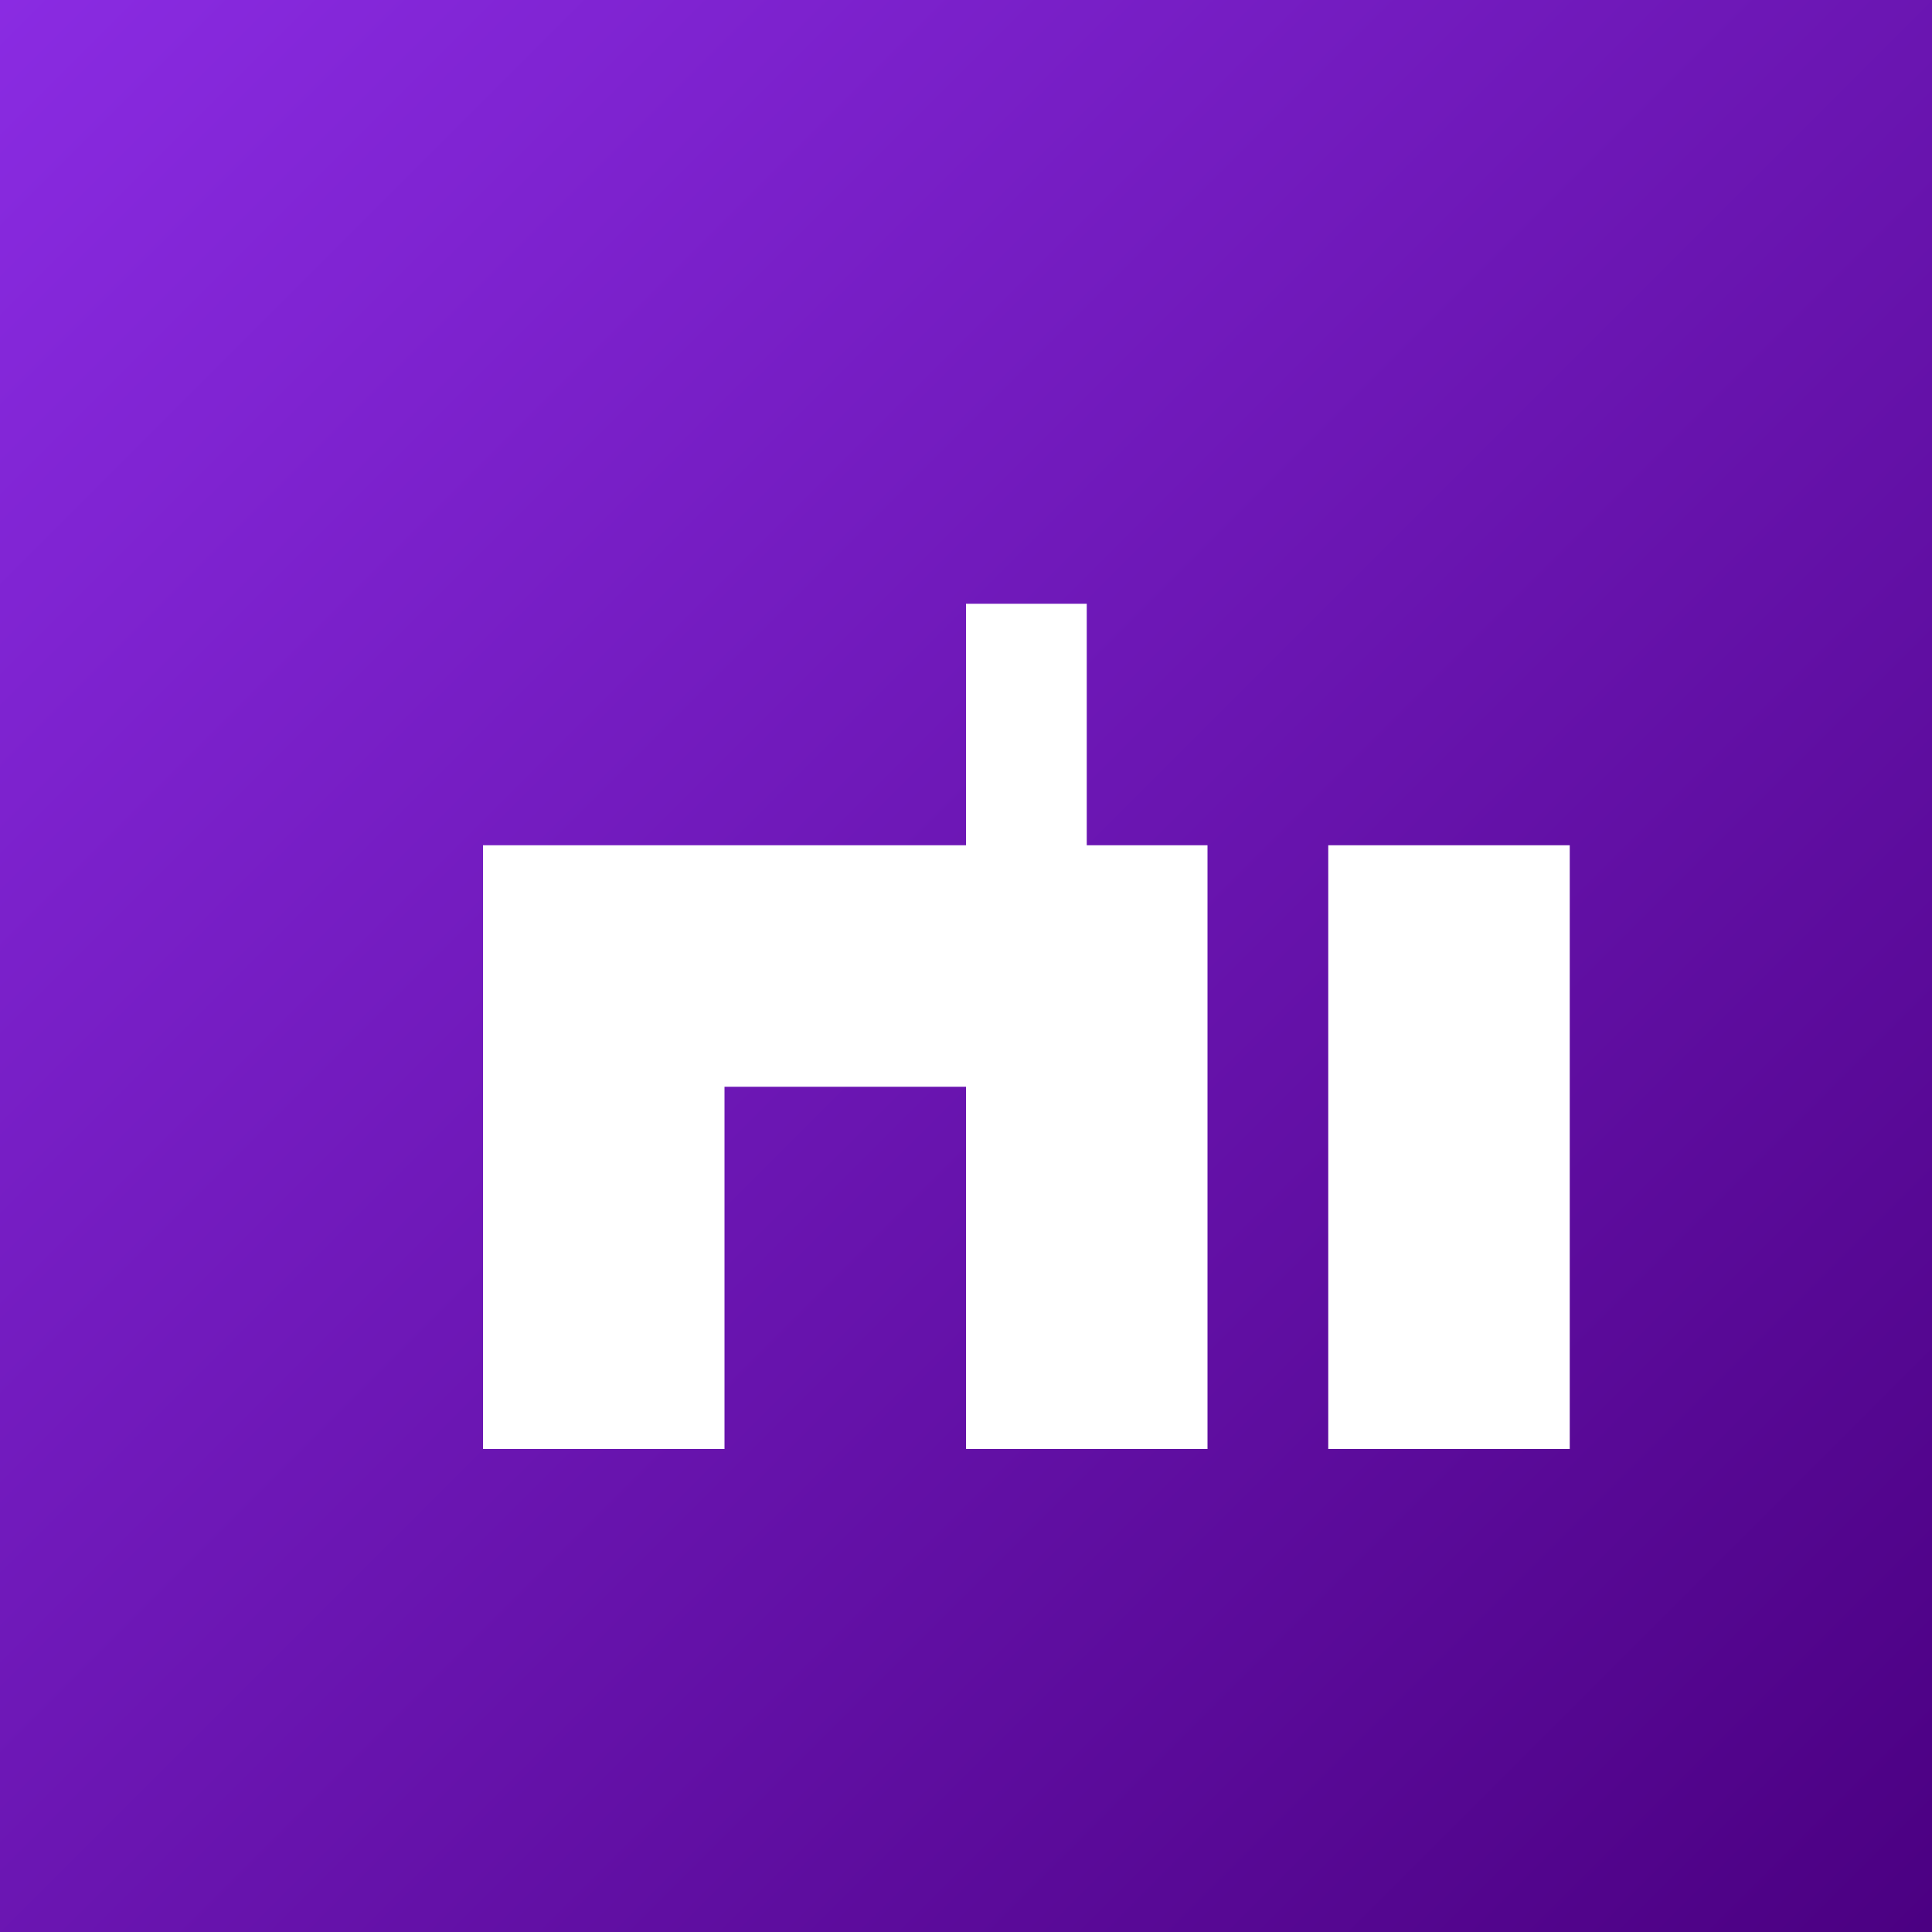
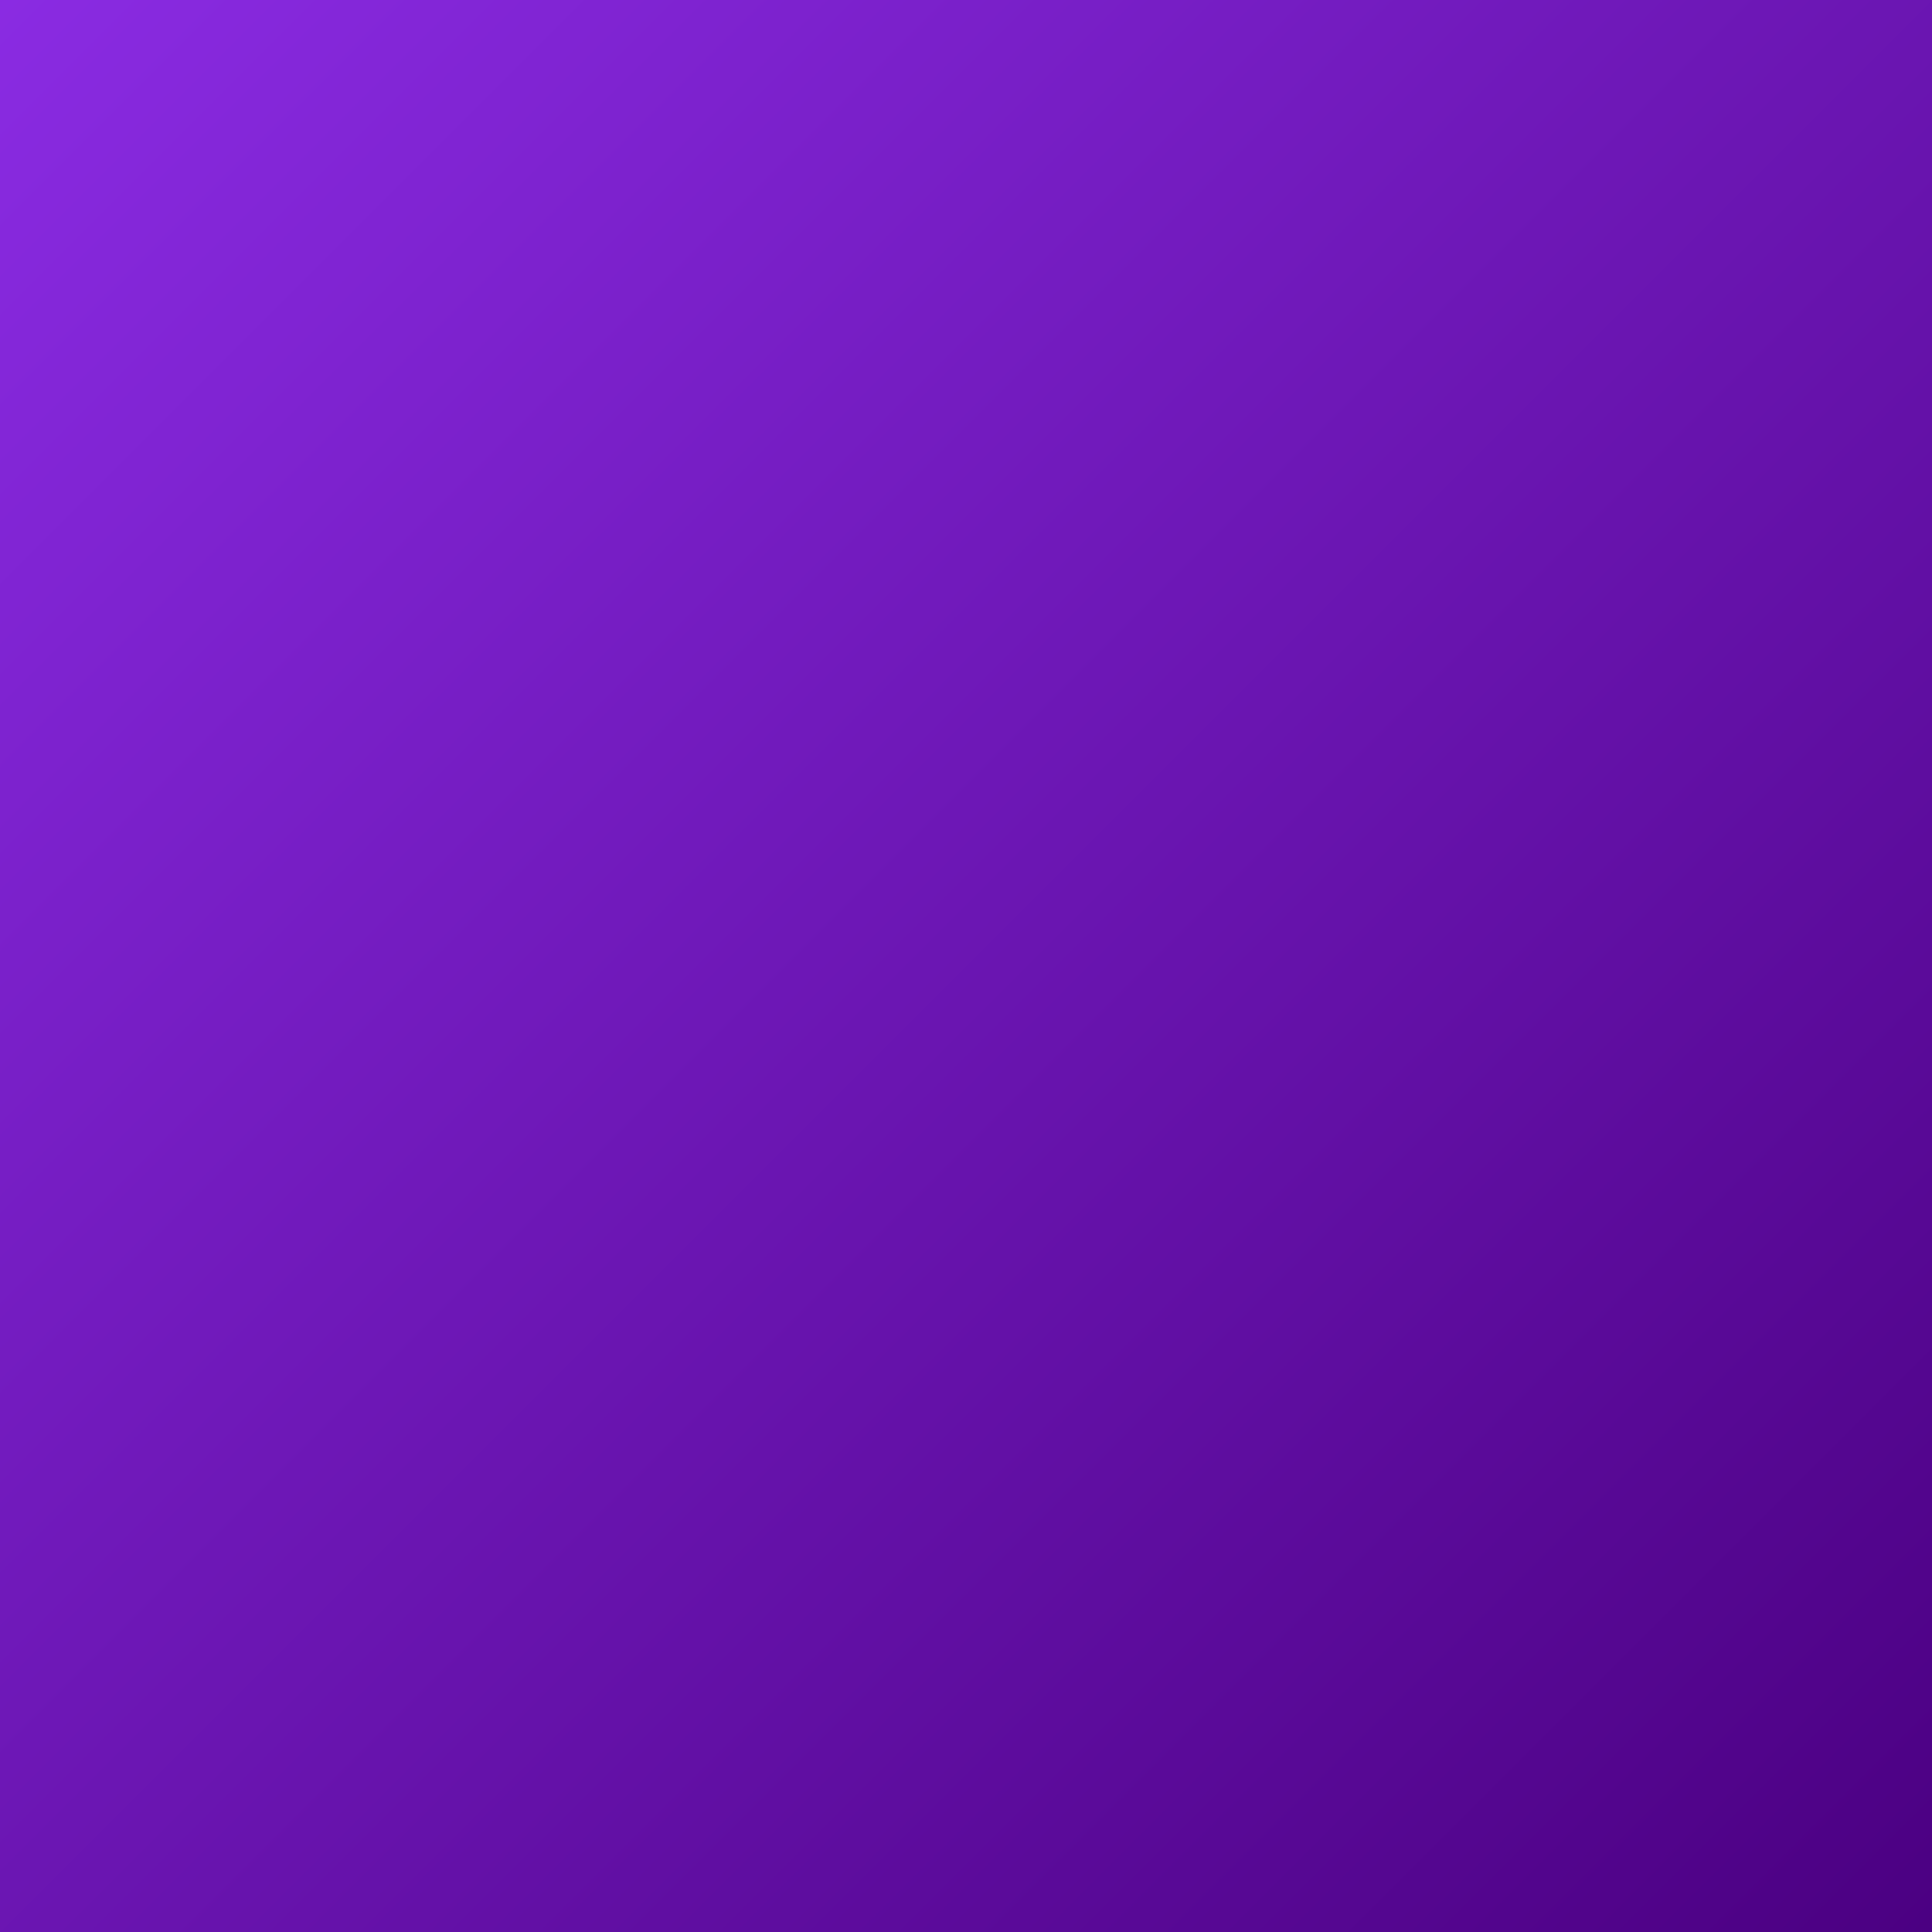
<svg xmlns="http://www.w3.org/2000/svg" width="64" height="64" viewBox="0 0 64 64" fill="none">
  <rect x="0" y="0" width="64" height="64" fill="#808080" stroke="none" />
  <rect width="64" height="64" fill="url(#paint0_linear)" />
-   <path d="M16 28L16 48L24 48L24 36L32 36L32 48L40 48L40 28L36 28L36 20L32 20L32 28L16 28Z" fill="white" />
-   <path d="M44 28V48H52V28H44Z" fill="white" />
  <defs>
    <linearGradient id="paint0_linear" x1="0" y1="0" x2="64" y2="64" gradientUnits="userSpaceOnUse">
      <stop stop-color="#8A2BE2" />
      <stop offset="1" stop-color="#4B0082" />
    </linearGradient>
  </defs>
</svg>